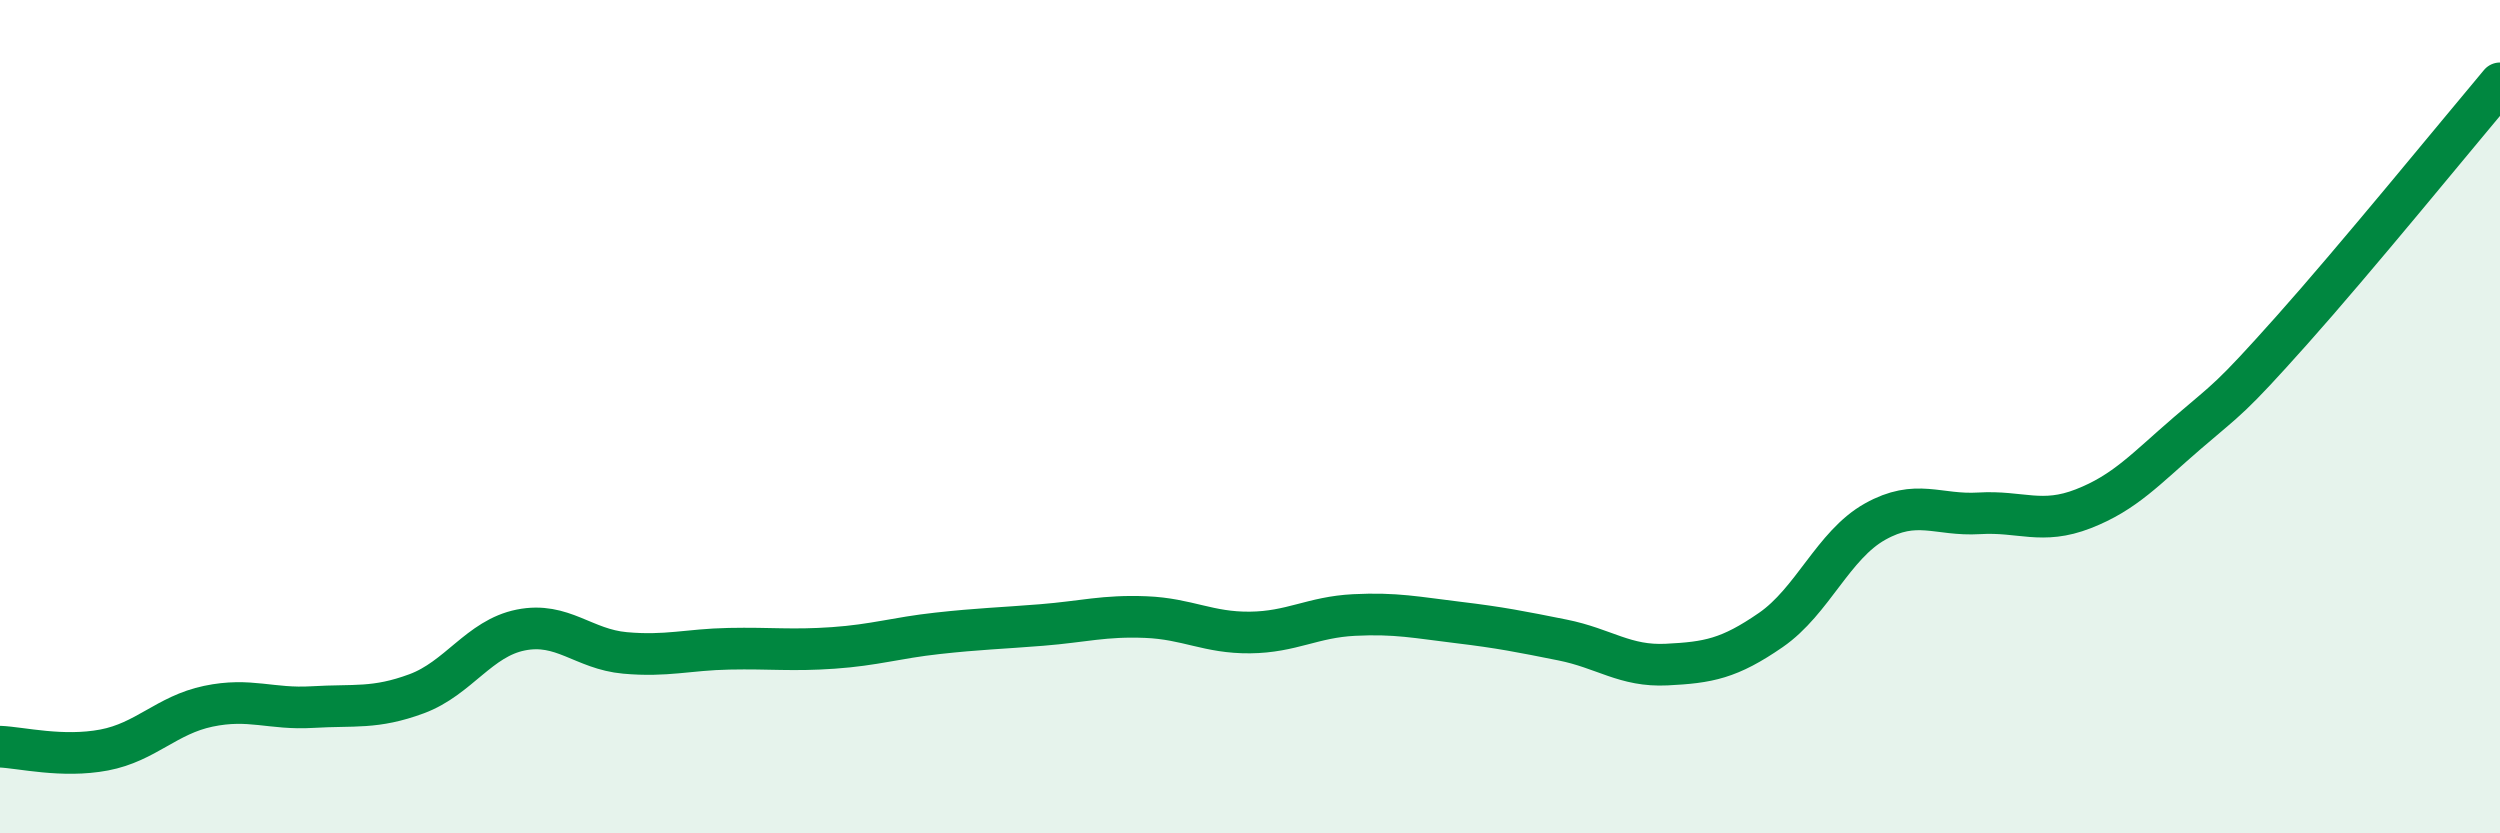
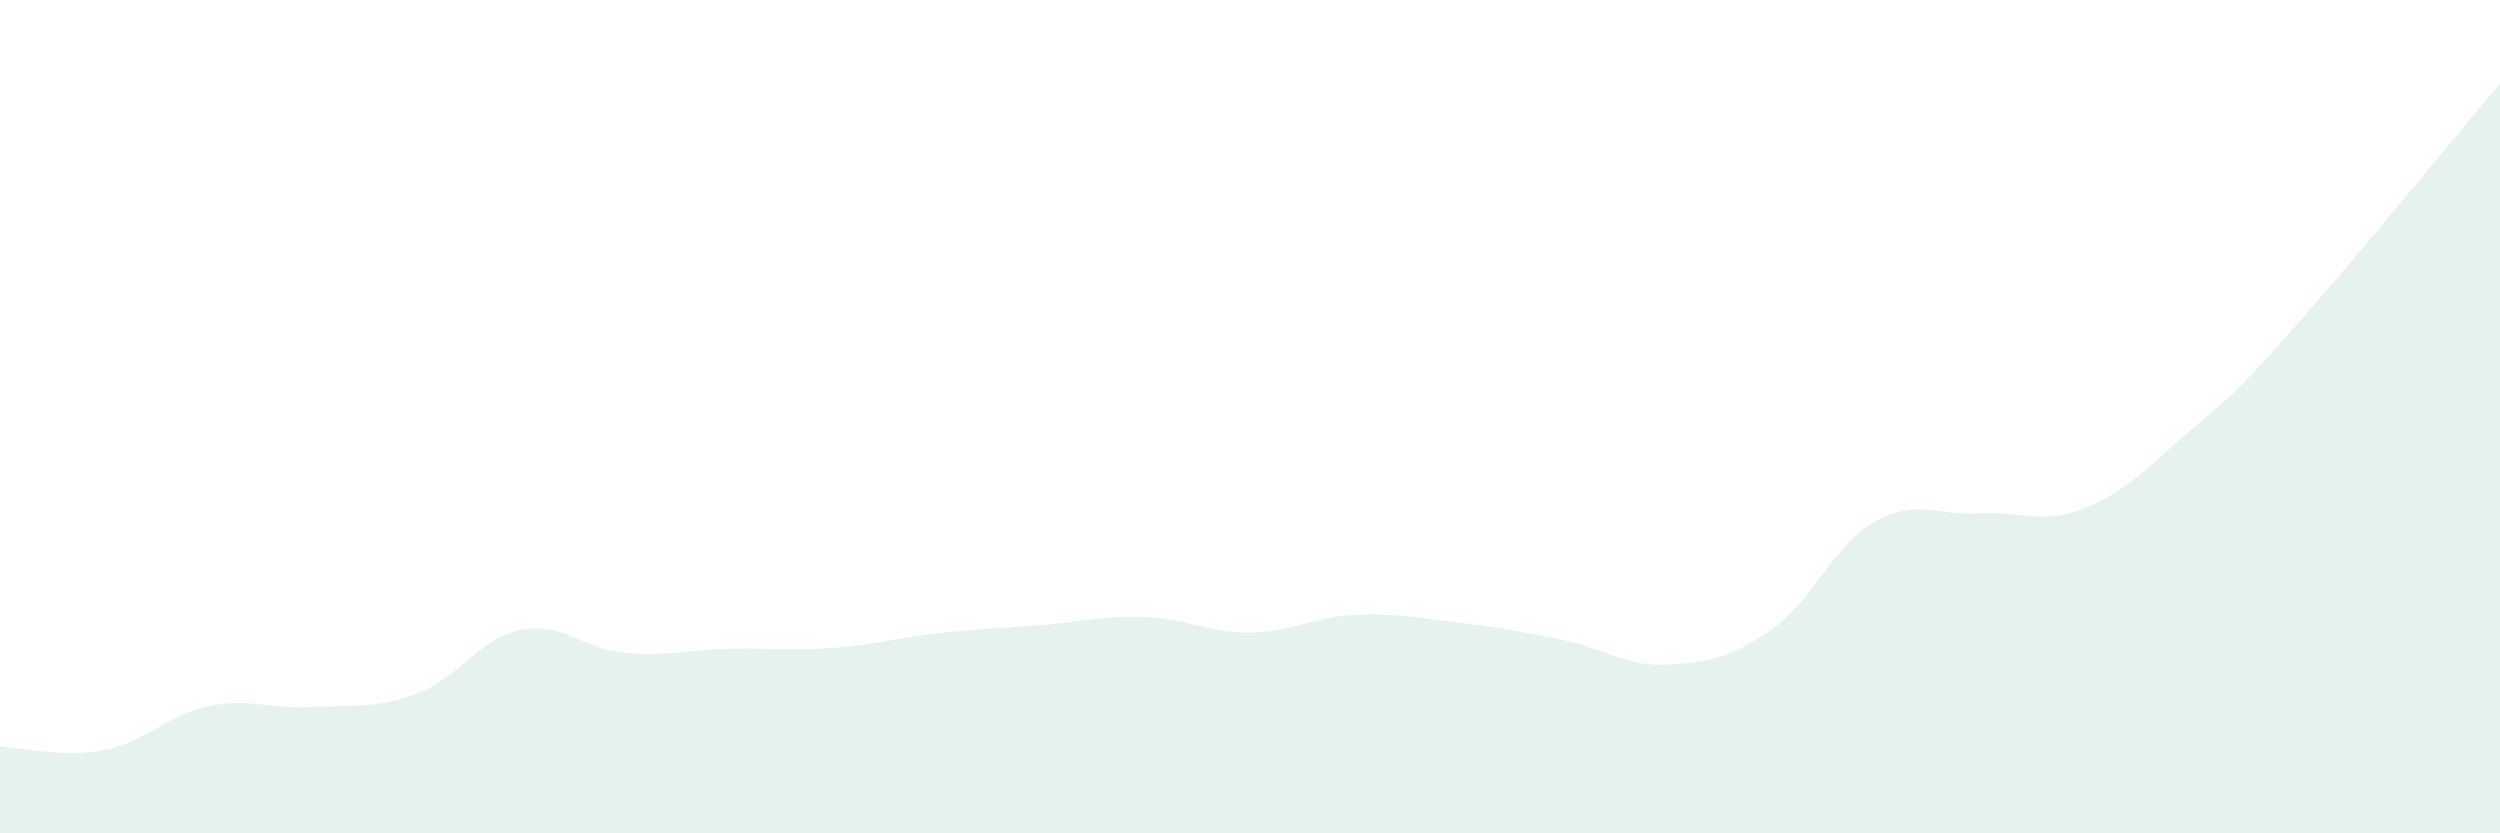
<svg xmlns="http://www.w3.org/2000/svg" width="60" height="20" viewBox="0 0 60 20">
  <path d="M 0,17.92 C 0.5,17.94 1.5,18.19 2.5,18 C 3.5,17.81 4,17.16 5,16.95 C 6,16.74 6.5,17.03 7.5,16.97 C 8.5,16.91 9,17.02 10,16.65 C 11,16.28 11.5,15.32 12.5,15.12 C 13.5,14.92 14,15.58 15,15.67 C 16,15.76 16.5,15.59 17.5,15.57 C 18.5,15.55 19,15.62 20,15.55 C 21,15.48 21.5,15.31 22.5,15.2 C 23.5,15.09 24,15.08 25,15 C 26,14.92 26.5,14.77 27.5,14.81 C 28.5,14.85 29,15.19 30,15.18 C 31,15.17 31.5,14.81 32.5,14.76 C 33.5,14.71 34,14.82 35,14.94 C 36,15.06 36.5,15.16 37.5,15.36 C 38.5,15.56 39,16 40,15.95 C 41,15.9 41.5,15.81 42.5,15.12 C 43.5,14.43 44,13.08 45,12.52 C 46,11.96 46.5,12.38 47.5,12.32 C 48.5,12.26 49,12.6 50,12.21 C 51,11.82 51.5,11.25 52.5,10.39 C 53.5,9.53 53.5,9.61 55,7.93 C 56.5,6.25 59,3.19 60,2L60 20L0 20Z" fill="#008740" opacity="0.1" stroke-linecap="round" stroke-linejoin="round" />
-   <path d="M 0,17.92 C 0.5,17.94 1.5,18.19 2.5,18 C 3.5,17.81 4,17.16 5,16.95 C 6,16.74 6.5,17.03 7.5,16.97 C 8.5,16.91 9,17.02 10,16.65 C 11,16.28 11.5,15.32 12.5,15.12 C 13.5,14.92 14,15.58 15,15.67 C 16,15.76 16.5,15.59 17.5,15.57 C 18.5,15.55 19,15.62 20,15.55 C 21,15.48 21.5,15.31 22.5,15.2 C 23.5,15.09 24,15.08 25,15 C 26,14.92 26.5,14.77 27.5,14.81 C 28.5,14.85 29,15.19 30,15.18 C 31,15.17 31.5,14.81 32.5,14.76 C 33.5,14.71 34,14.82 35,14.94 C 36,15.06 36.5,15.16 37.5,15.36 C 38.5,15.56 39,16 40,15.95 C 41,15.9 41.5,15.81 42.5,15.12 C 43.5,14.43 44,13.08 45,12.52 C 46,11.96 46.5,12.38 47.5,12.32 C 48.5,12.26 49,12.6 50,12.21 C 51,11.82 51.5,11.25 52.5,10.39 C 53.5,9.53 53.5,9.61 55,7.93 C 56.5,6.25 59,3.19 60,2" stroke="#008740" stroke-width="1" fill="none" stroke-linecap="round" stroke-linejoin="round" />
</svg>